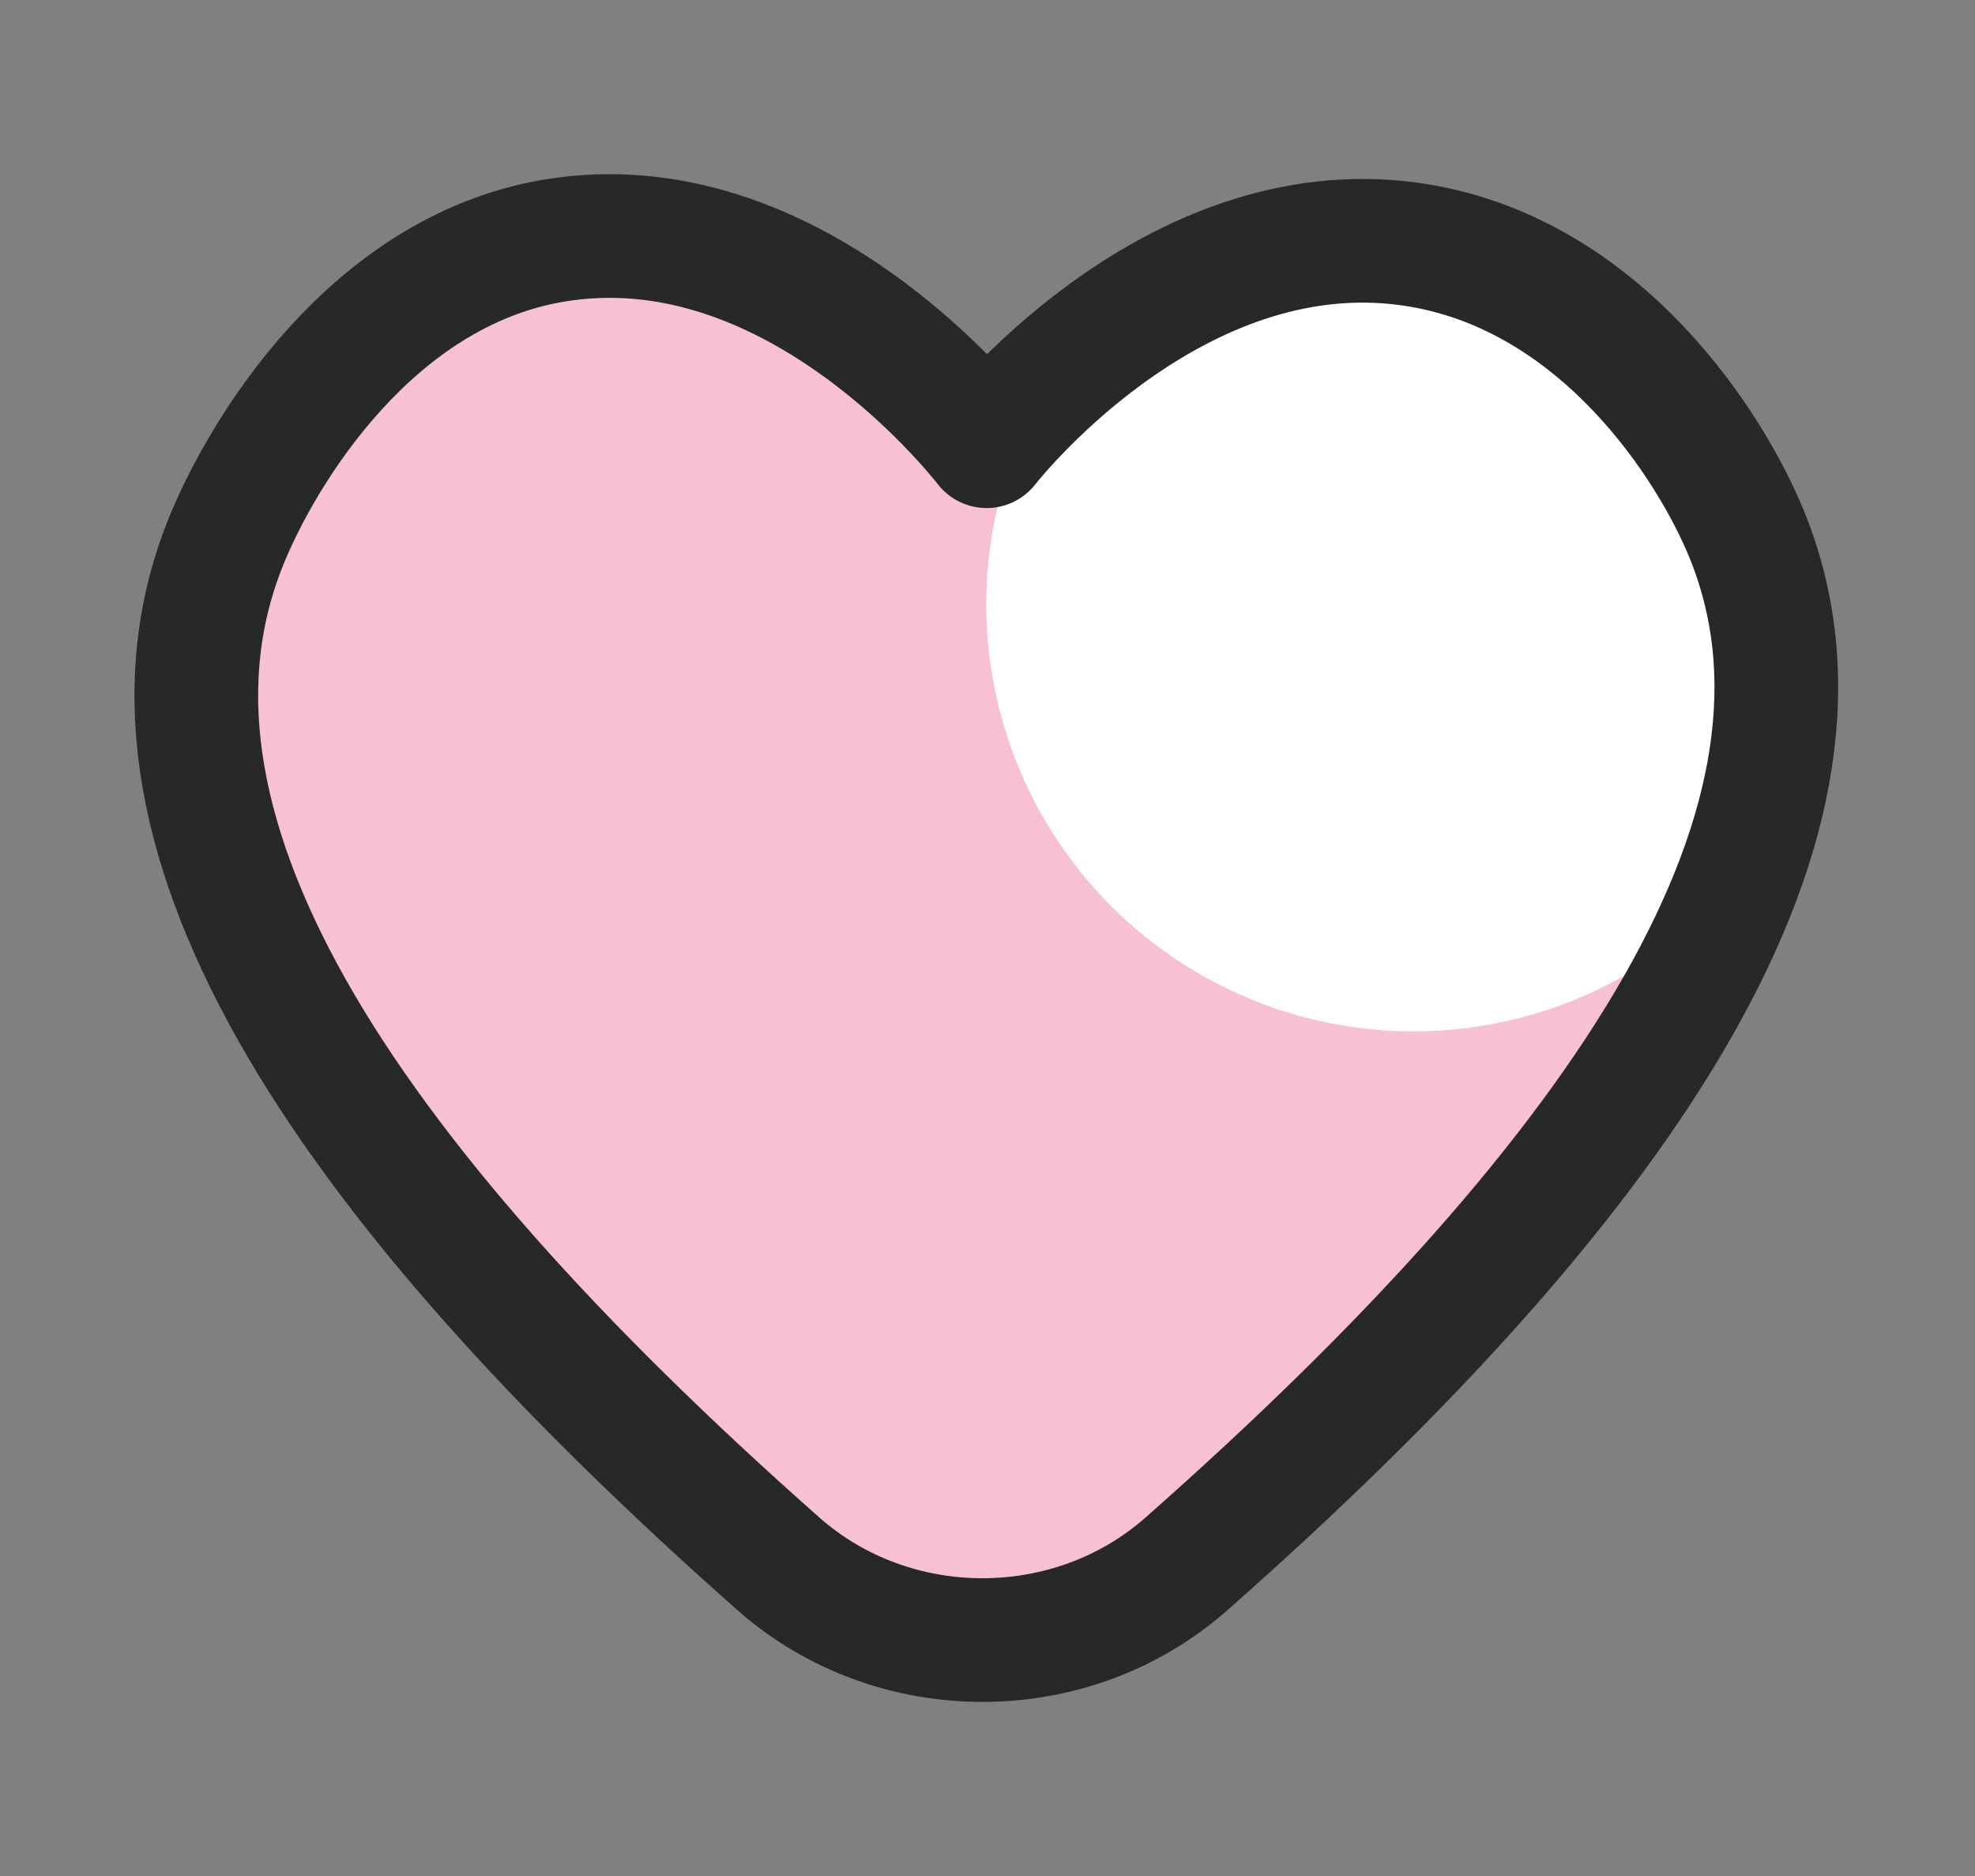
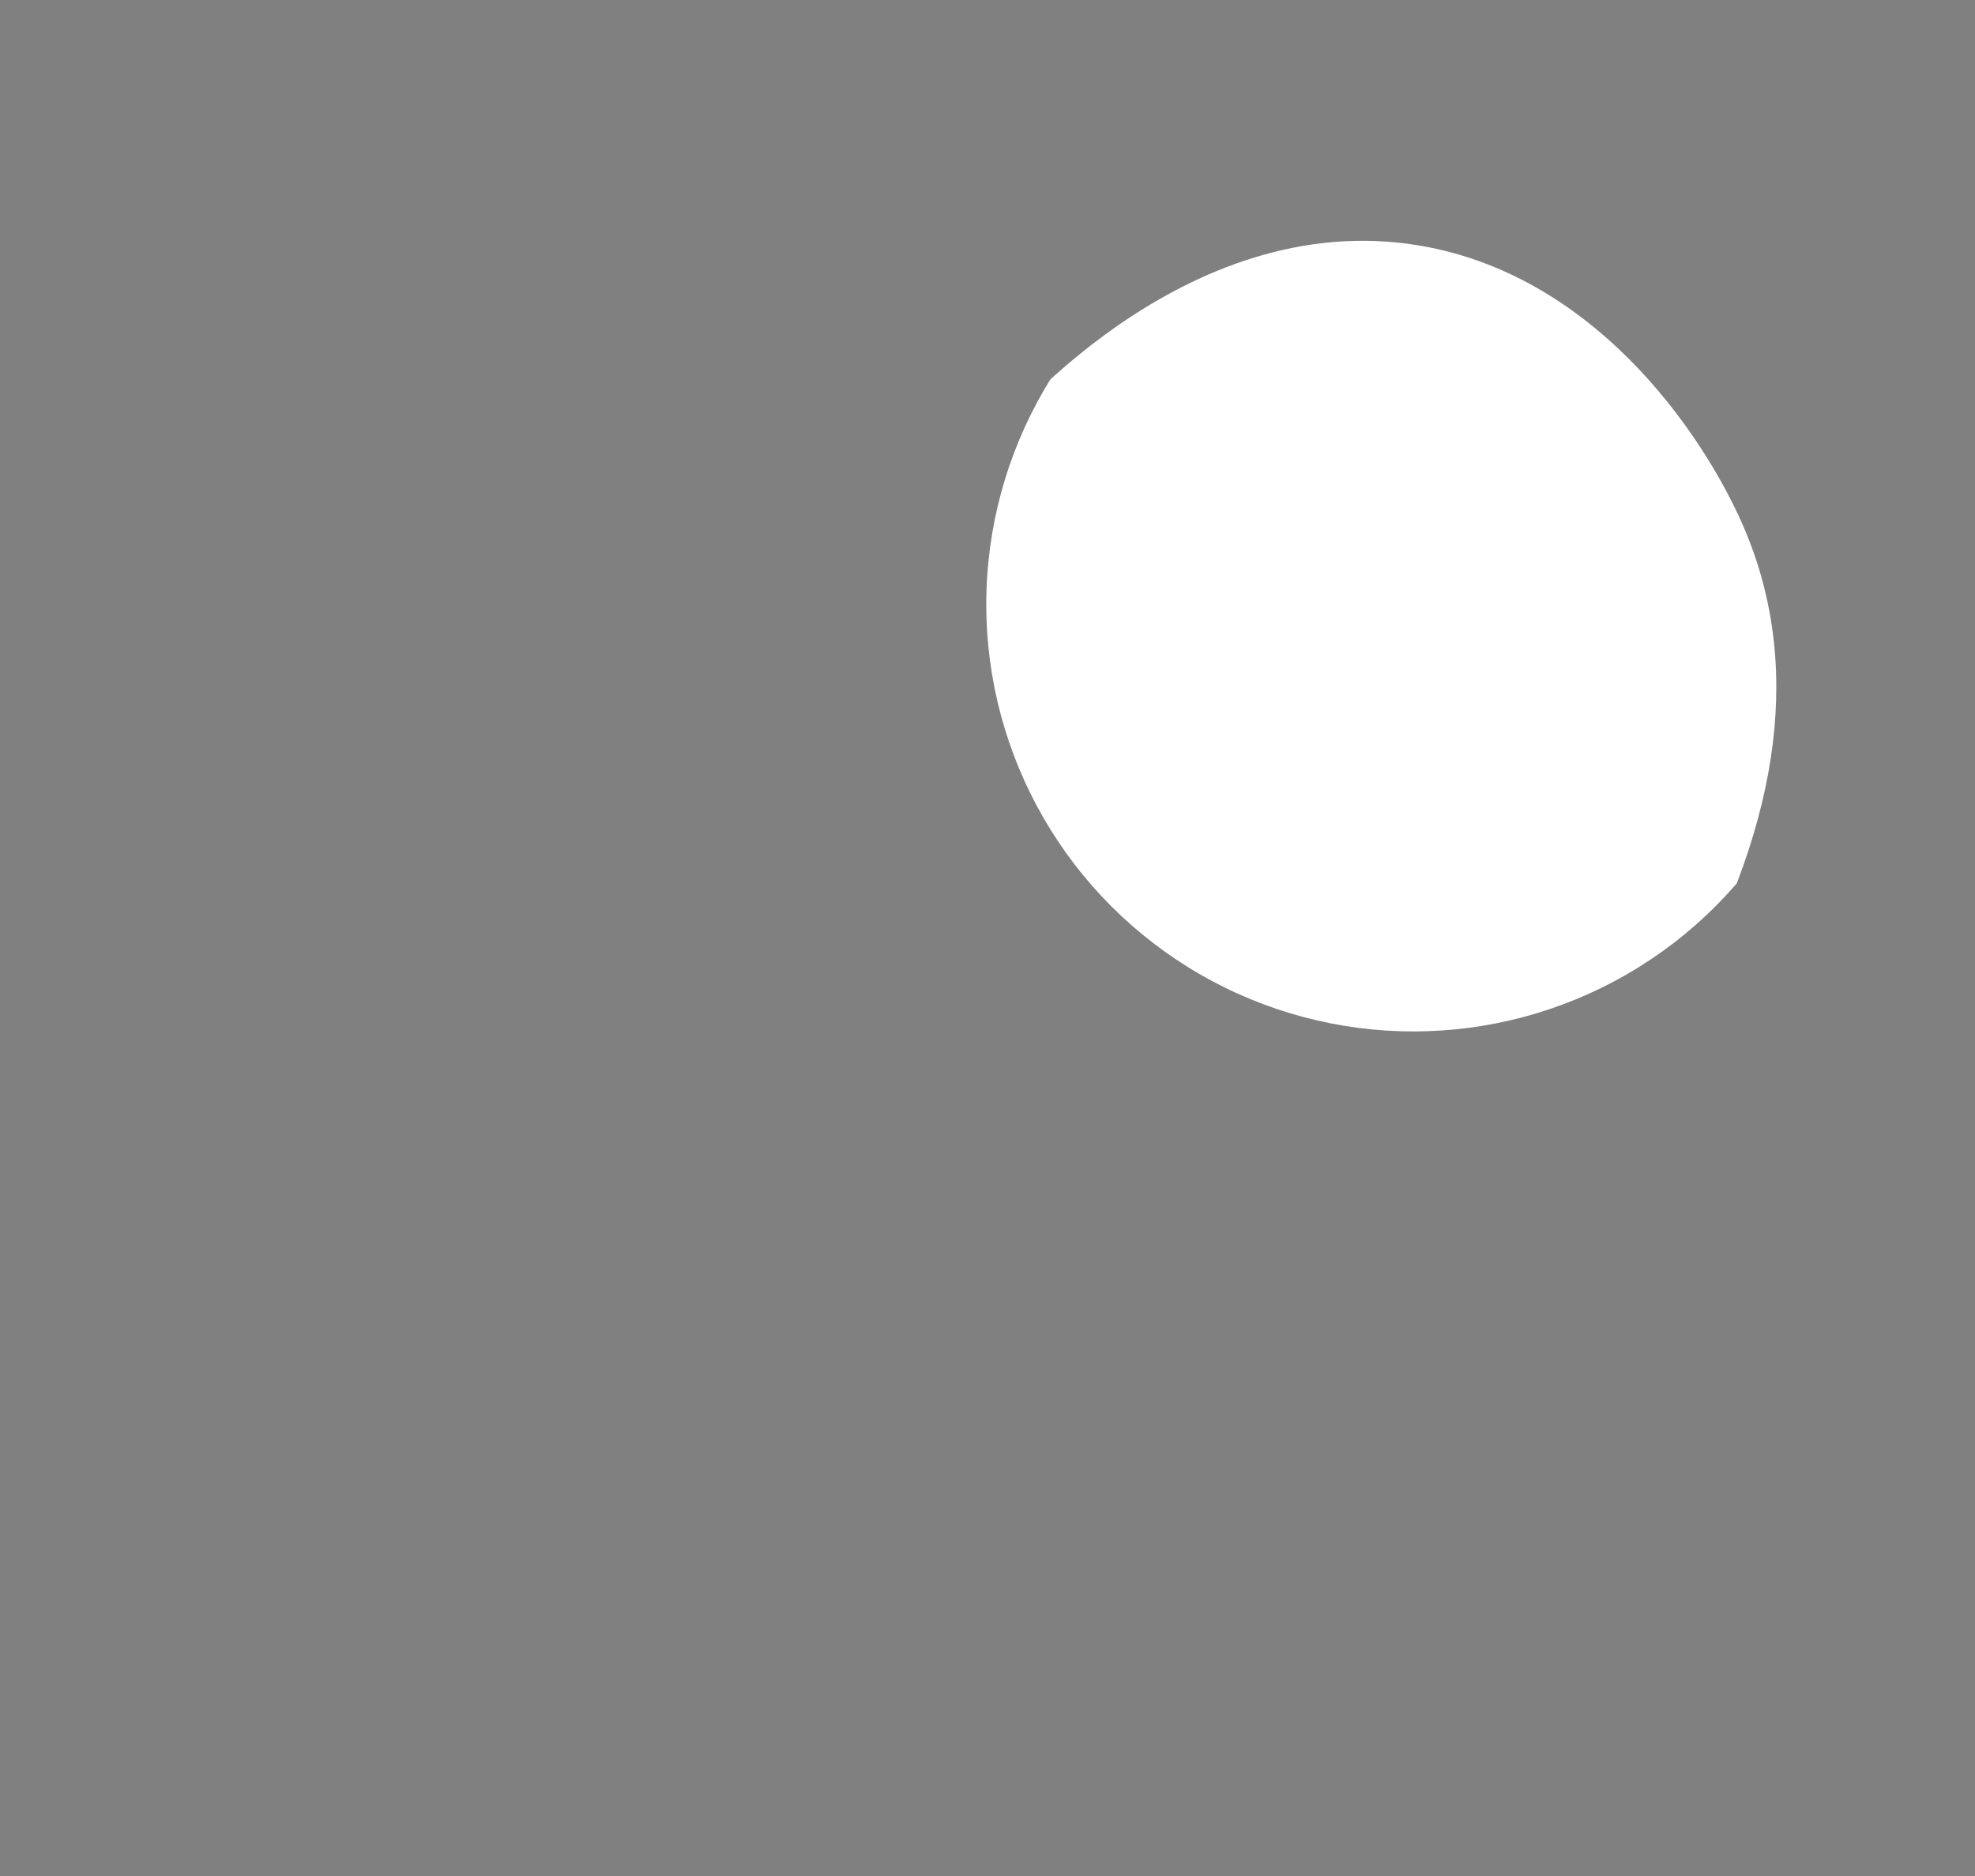
<svg xmlns="http://www.w3.org/2000/svg" id="Mode_Isolation" viewBox="0 0 56.69 53.86">
  <rect x="0" y="0" width="56.69" height="53.86" fill="#808080" stroke="none" />
  <defs>
    <style>
      .cls-1 {
        fill: #fff;
      }

      .cls-2, .cls-3 {
        fill: #f7c0d3;
      }

      .cls-2, .cls-4 {
        stroke: #272828;
        stroke-linecap: round;
        stroke-linejoin: round;
        stroke-width: 3.55px;
      }

      .cls-4 {
        fill: none;
      }

      .cls-5 {
        clip-path: url(#clippath);
      }
    </style>
    <clipPath id="clippath">
      <path class="cls-2" d="M28.32,12.81c.38-.48,5.62-6.91,12.43-5.76,5.26.89,8.36,5.78,9.38,8.27,3.32,8.11-3.21,18.22-16.08,29.58-3.3,2.91-8.4,2.91-11.7,0C9.54,33.57,3.18,23.6,6.51,15.49c1.02-2.49,4.12-7.69,9.38-8.58,6.81-1.15,12.05,5.42,12.43,5.9Z" />
    </clipPath>
  </defs>
-   <path class="cls-3" d="M28.32,12.81c.38-.48,5.62-6.91,12.43-5.76,5.26.89,8.36,5.78,9.38,8.27,3.32,8.11-3.21,18.22-16.08,29.58-3.3,2.91-8.4,2.91-11.7,0C9.54,33.57,3.18,23.6,6.51,15.49c1.02-2.49,4.12-7.69,9.38-8.58,6.81-1.15,12.05,5.42,12.43,5.9Z" />
  <g class="cls-5">
    <circle class="cls-1" cx="40.57" cy="17.35" r="12.26" />
  </g>
-   <path class="cls-4" d="M28.32,12.81c.38-.48,5.62-6.91,12.43-5.76,5.26.89,8.36,5.78,9.38,8.27,3.32,8.11-3.21,18.22-16.08,29.58-3.3,2.91-8.4,2.91-11.7,0C9.54,33.57,3.18,23.6,6.51,15.49c1.02-2.49,4.12-7.69,9.38-8.58,6.81-1.15,12.05,5.42,12.43,5.9Z" />
</svg>